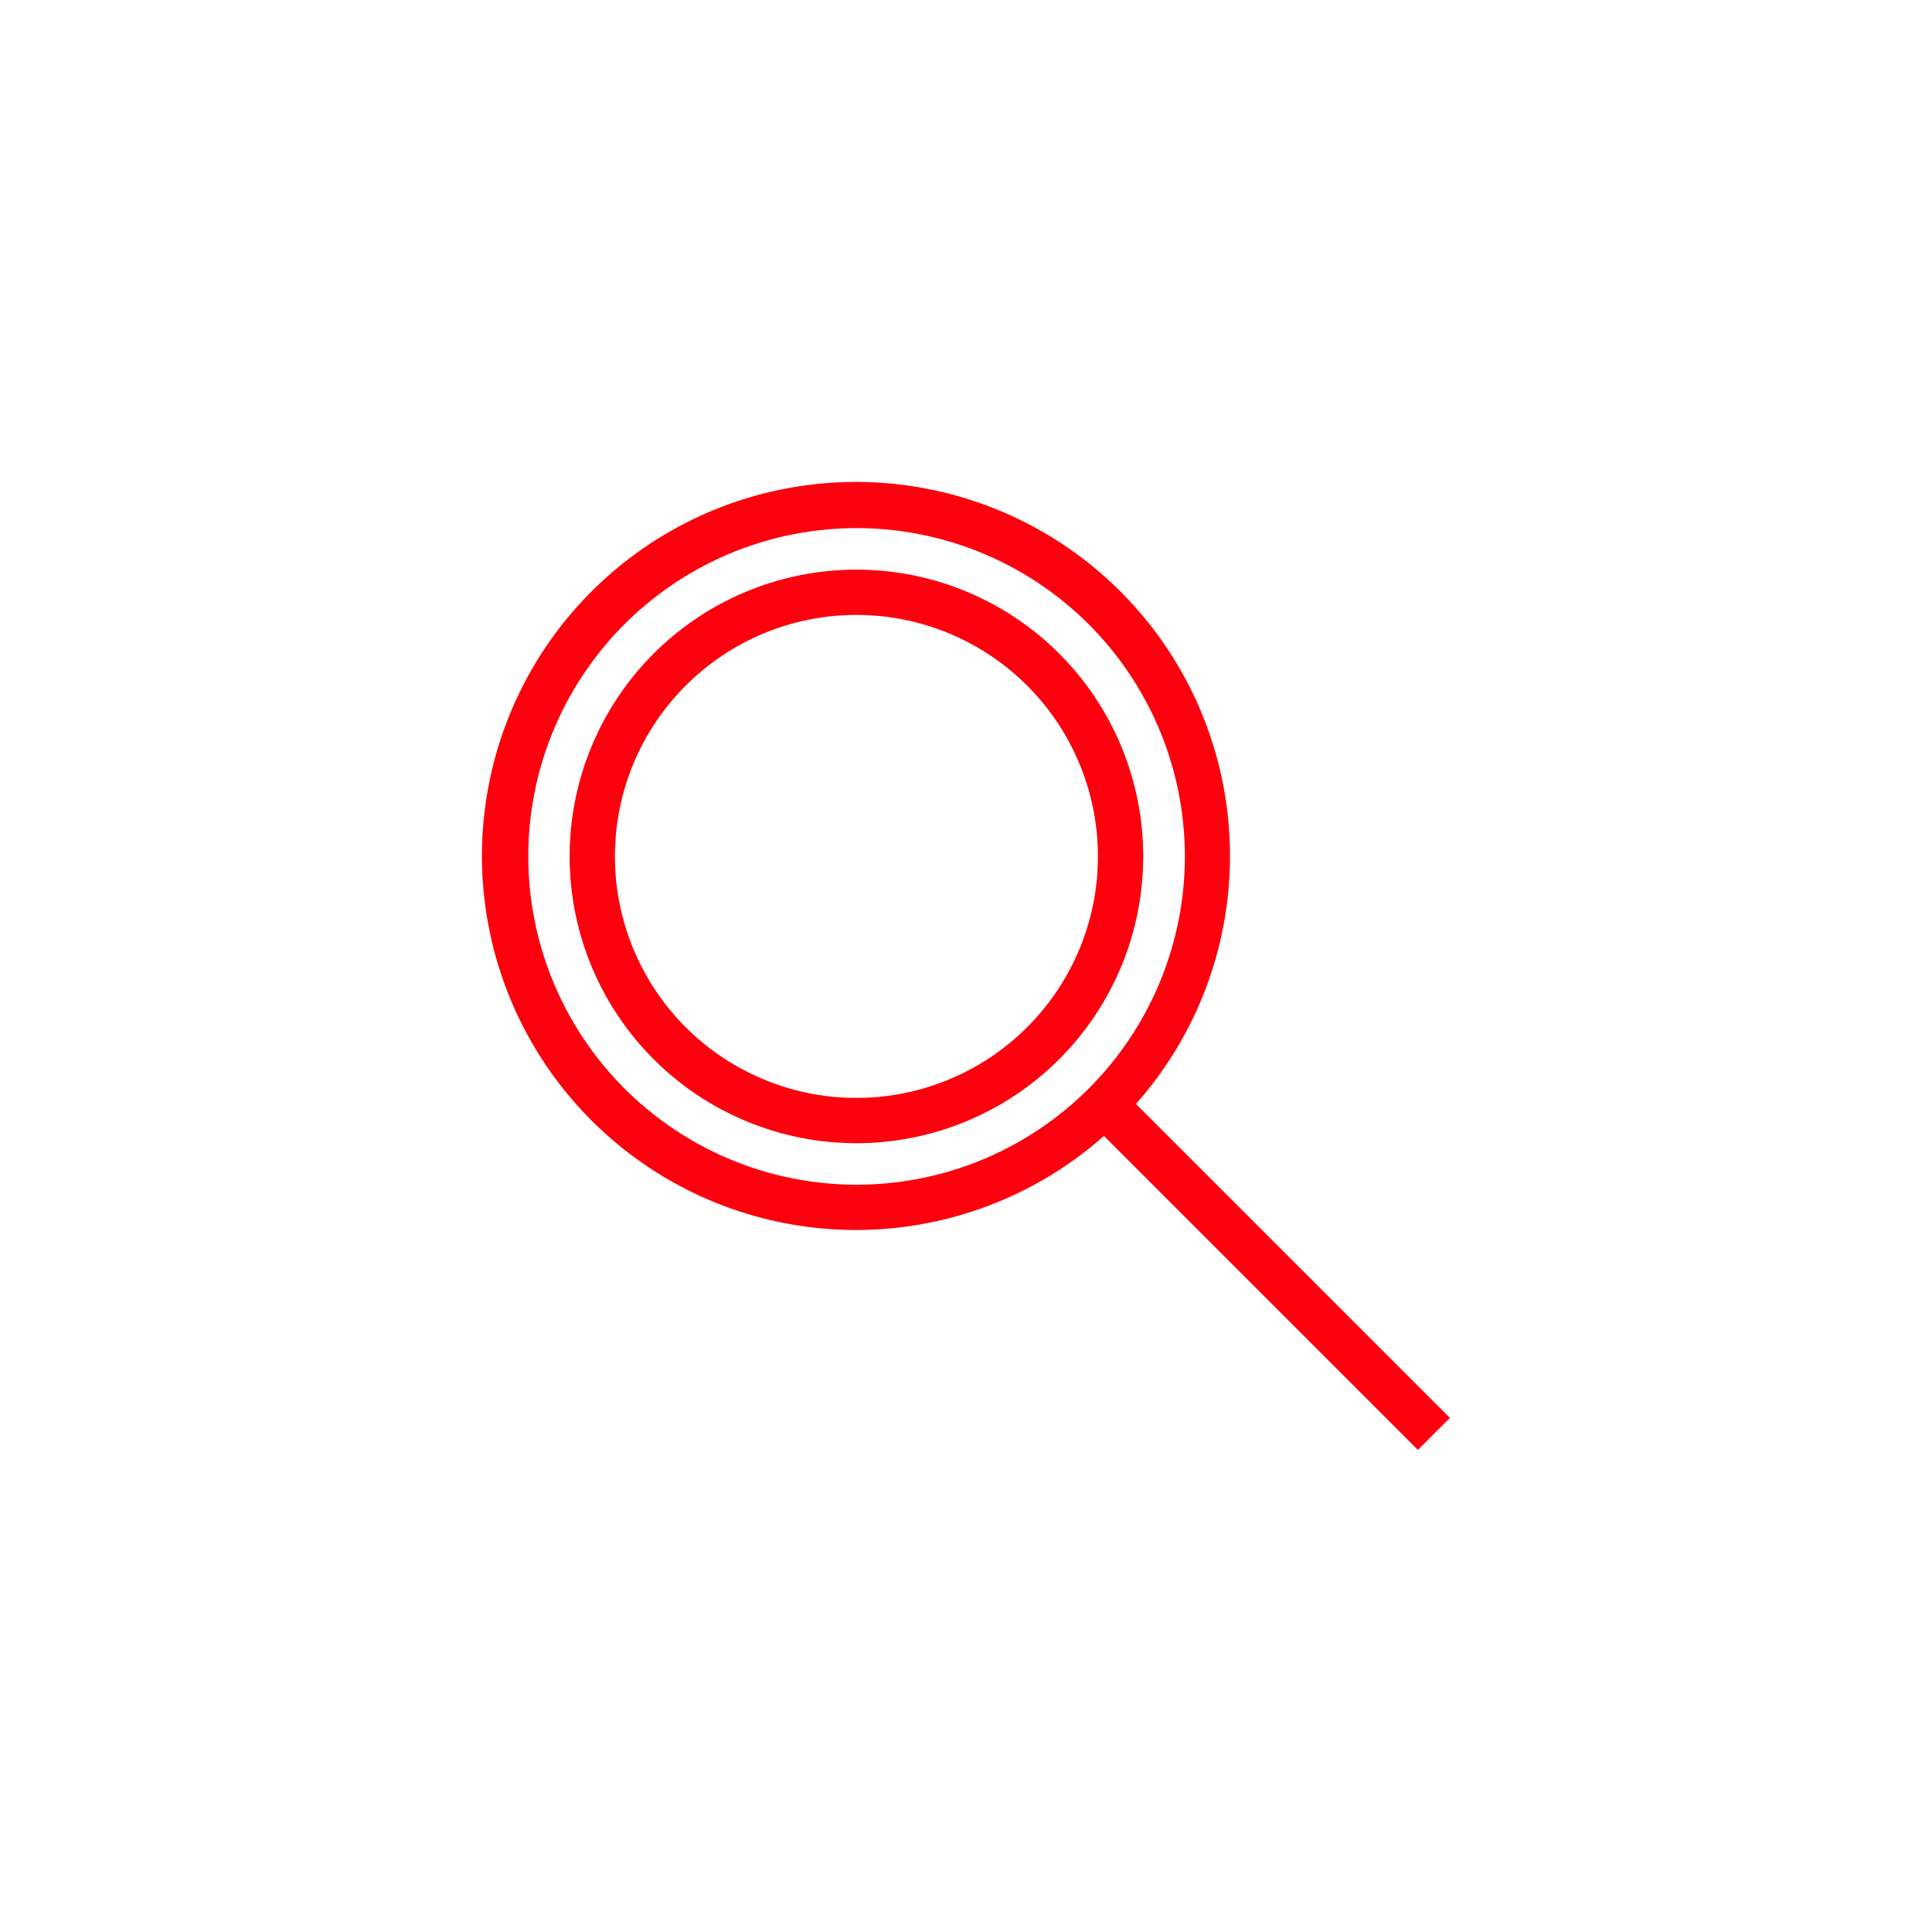
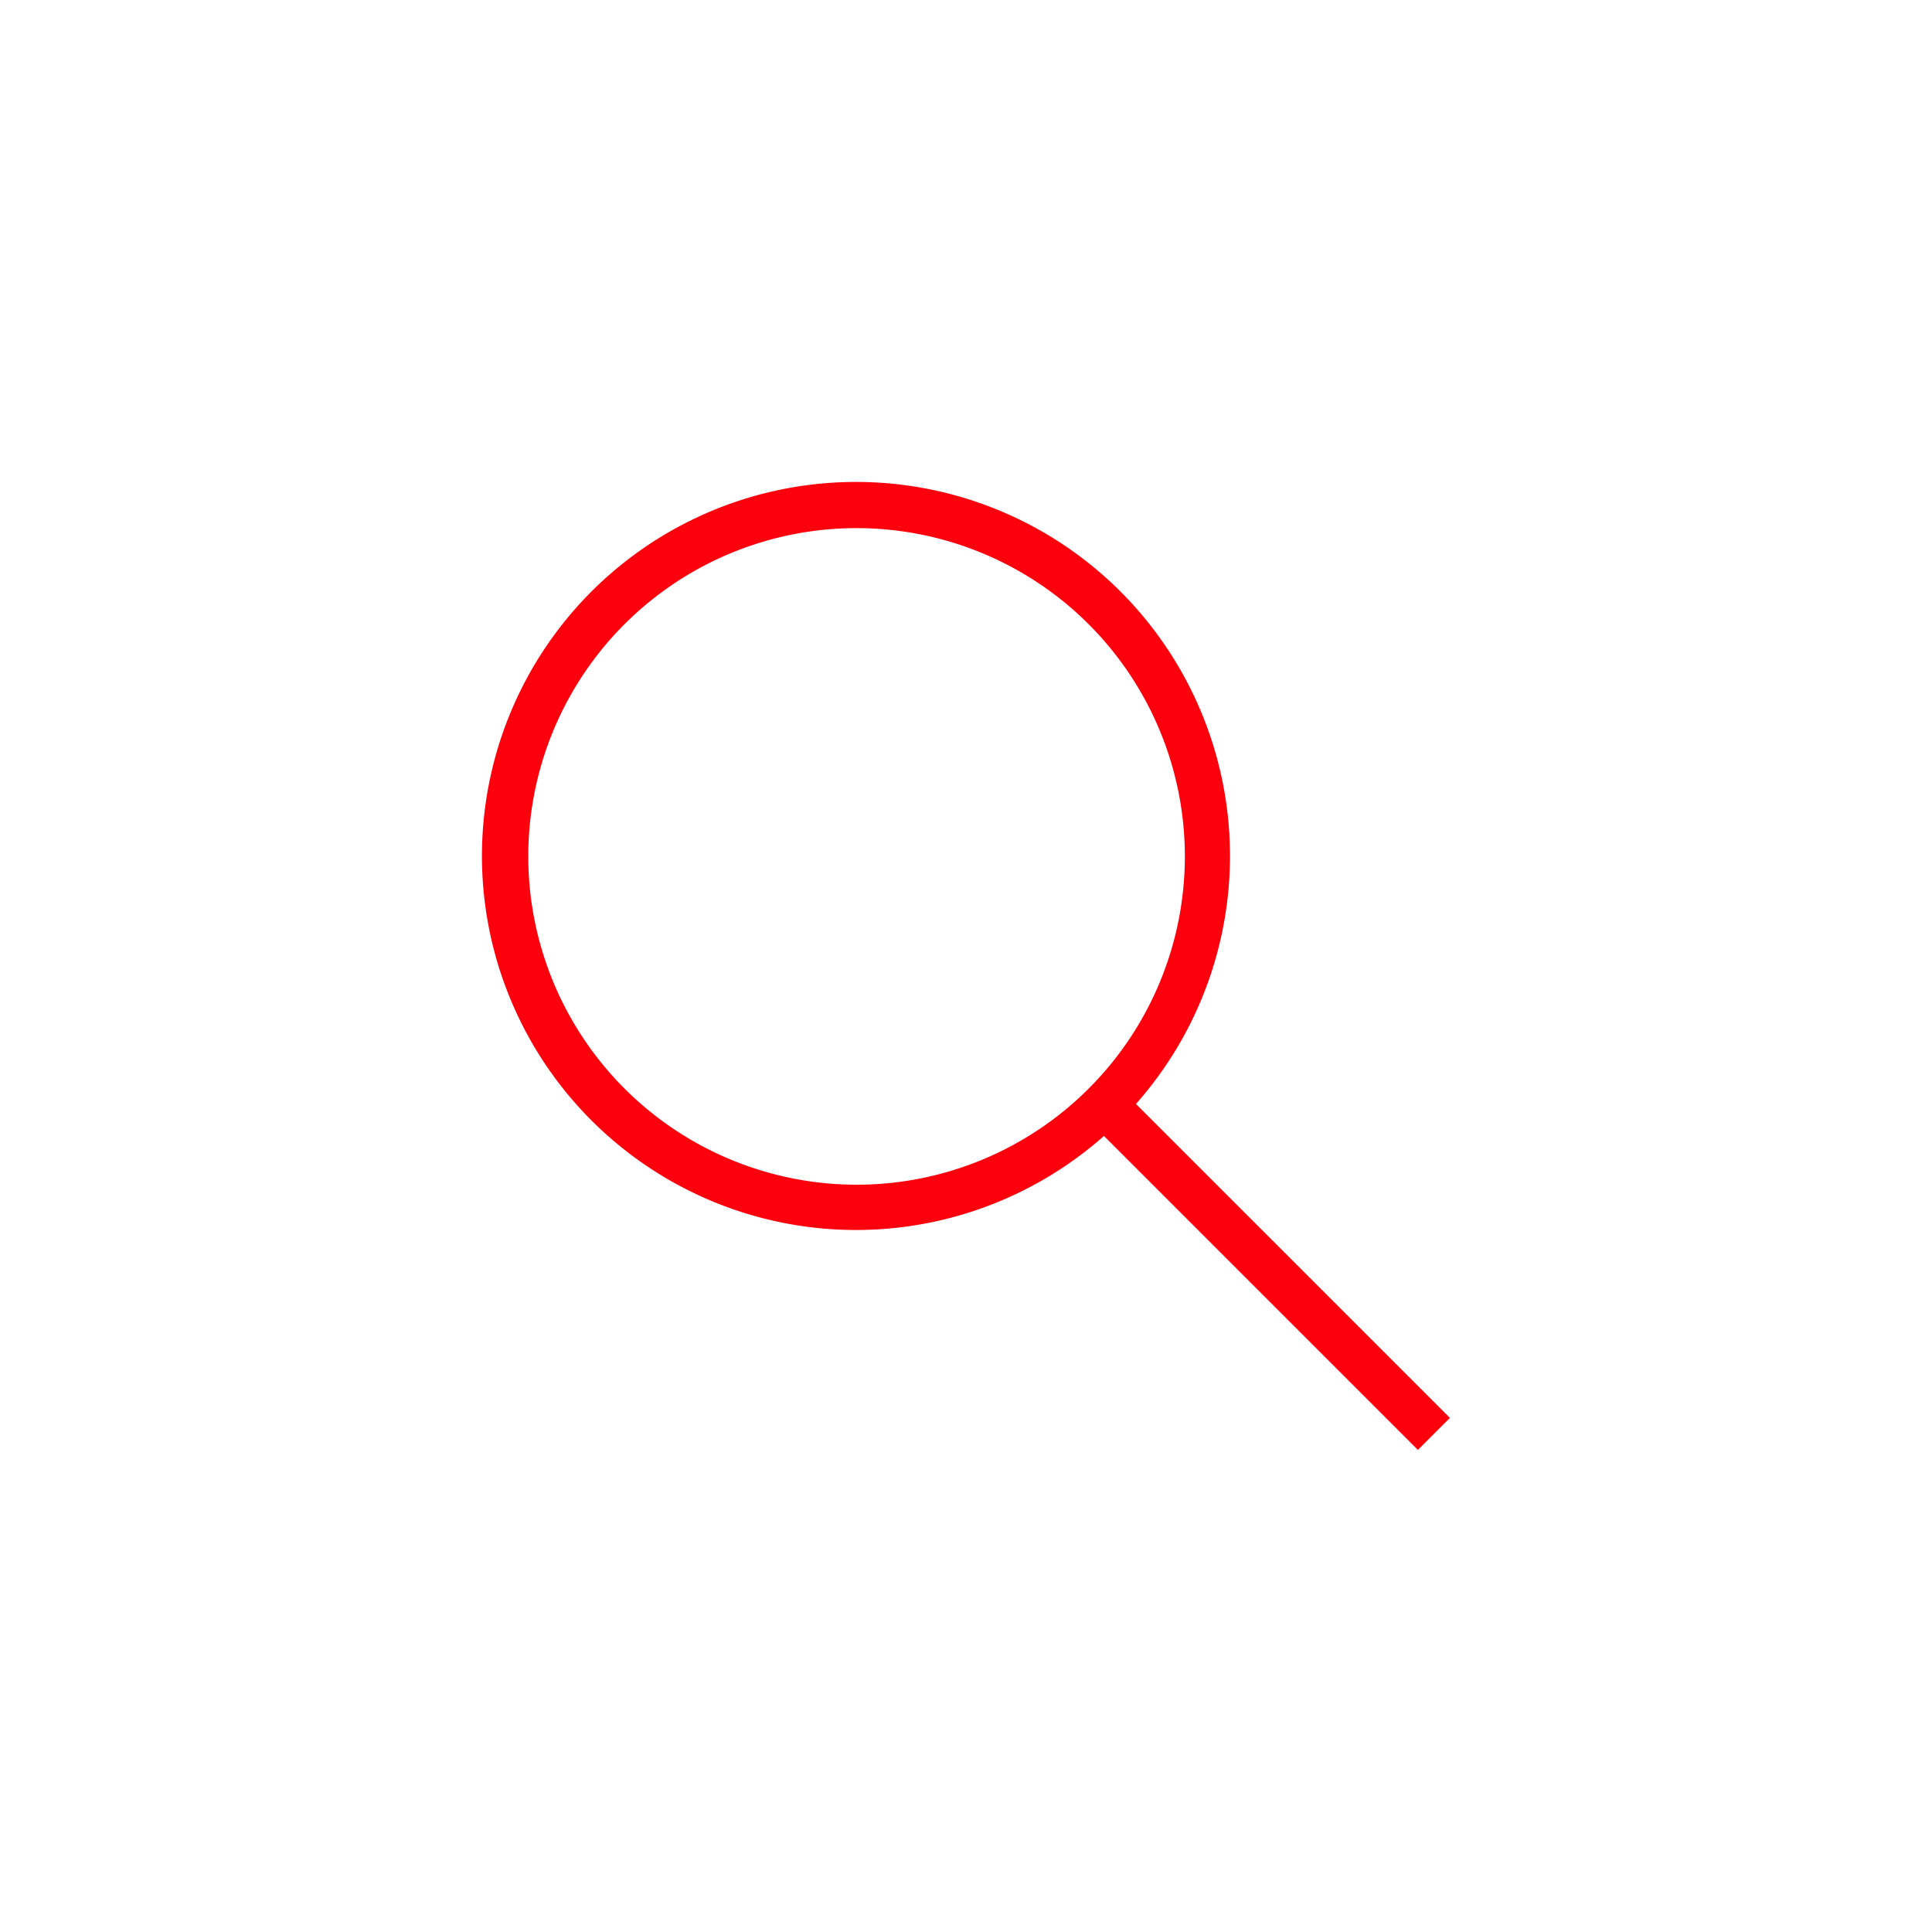
<svg xmlns="http://www.w3.org/2000/svg" viewBox="0 0 128 128">
  <defs>
    <style>.cls-1{fill:#fd000d;}</style>
  </defs>
  <title>blkb_icon_V2_Website_17_Lupe-Suche-vergroessern</title>
  <g id="FLAECHE_Icon_rot" data-name="FLAECHE Icon_rot">
    <path class="cls-1" d="M96.06,93.94l-20.8-20.8a24.78,24.78,0,1,0-2.12,2.12l20.8,20.8ZM35,56.74A21.75,21.75,0,1,1,56.74,78.49,21.76,21.76,0,0,1,35,56.74Z" />
-     <path class="cls-1" d="M56.74,37.74a19,19,0,1,0,19,19A19,19,0,0,0,56.74,37.74Zm0,35a16,16,0,1,1,16-16A16,16,0,0,1,56.74,72.74Z" />
  </g>
</svg>